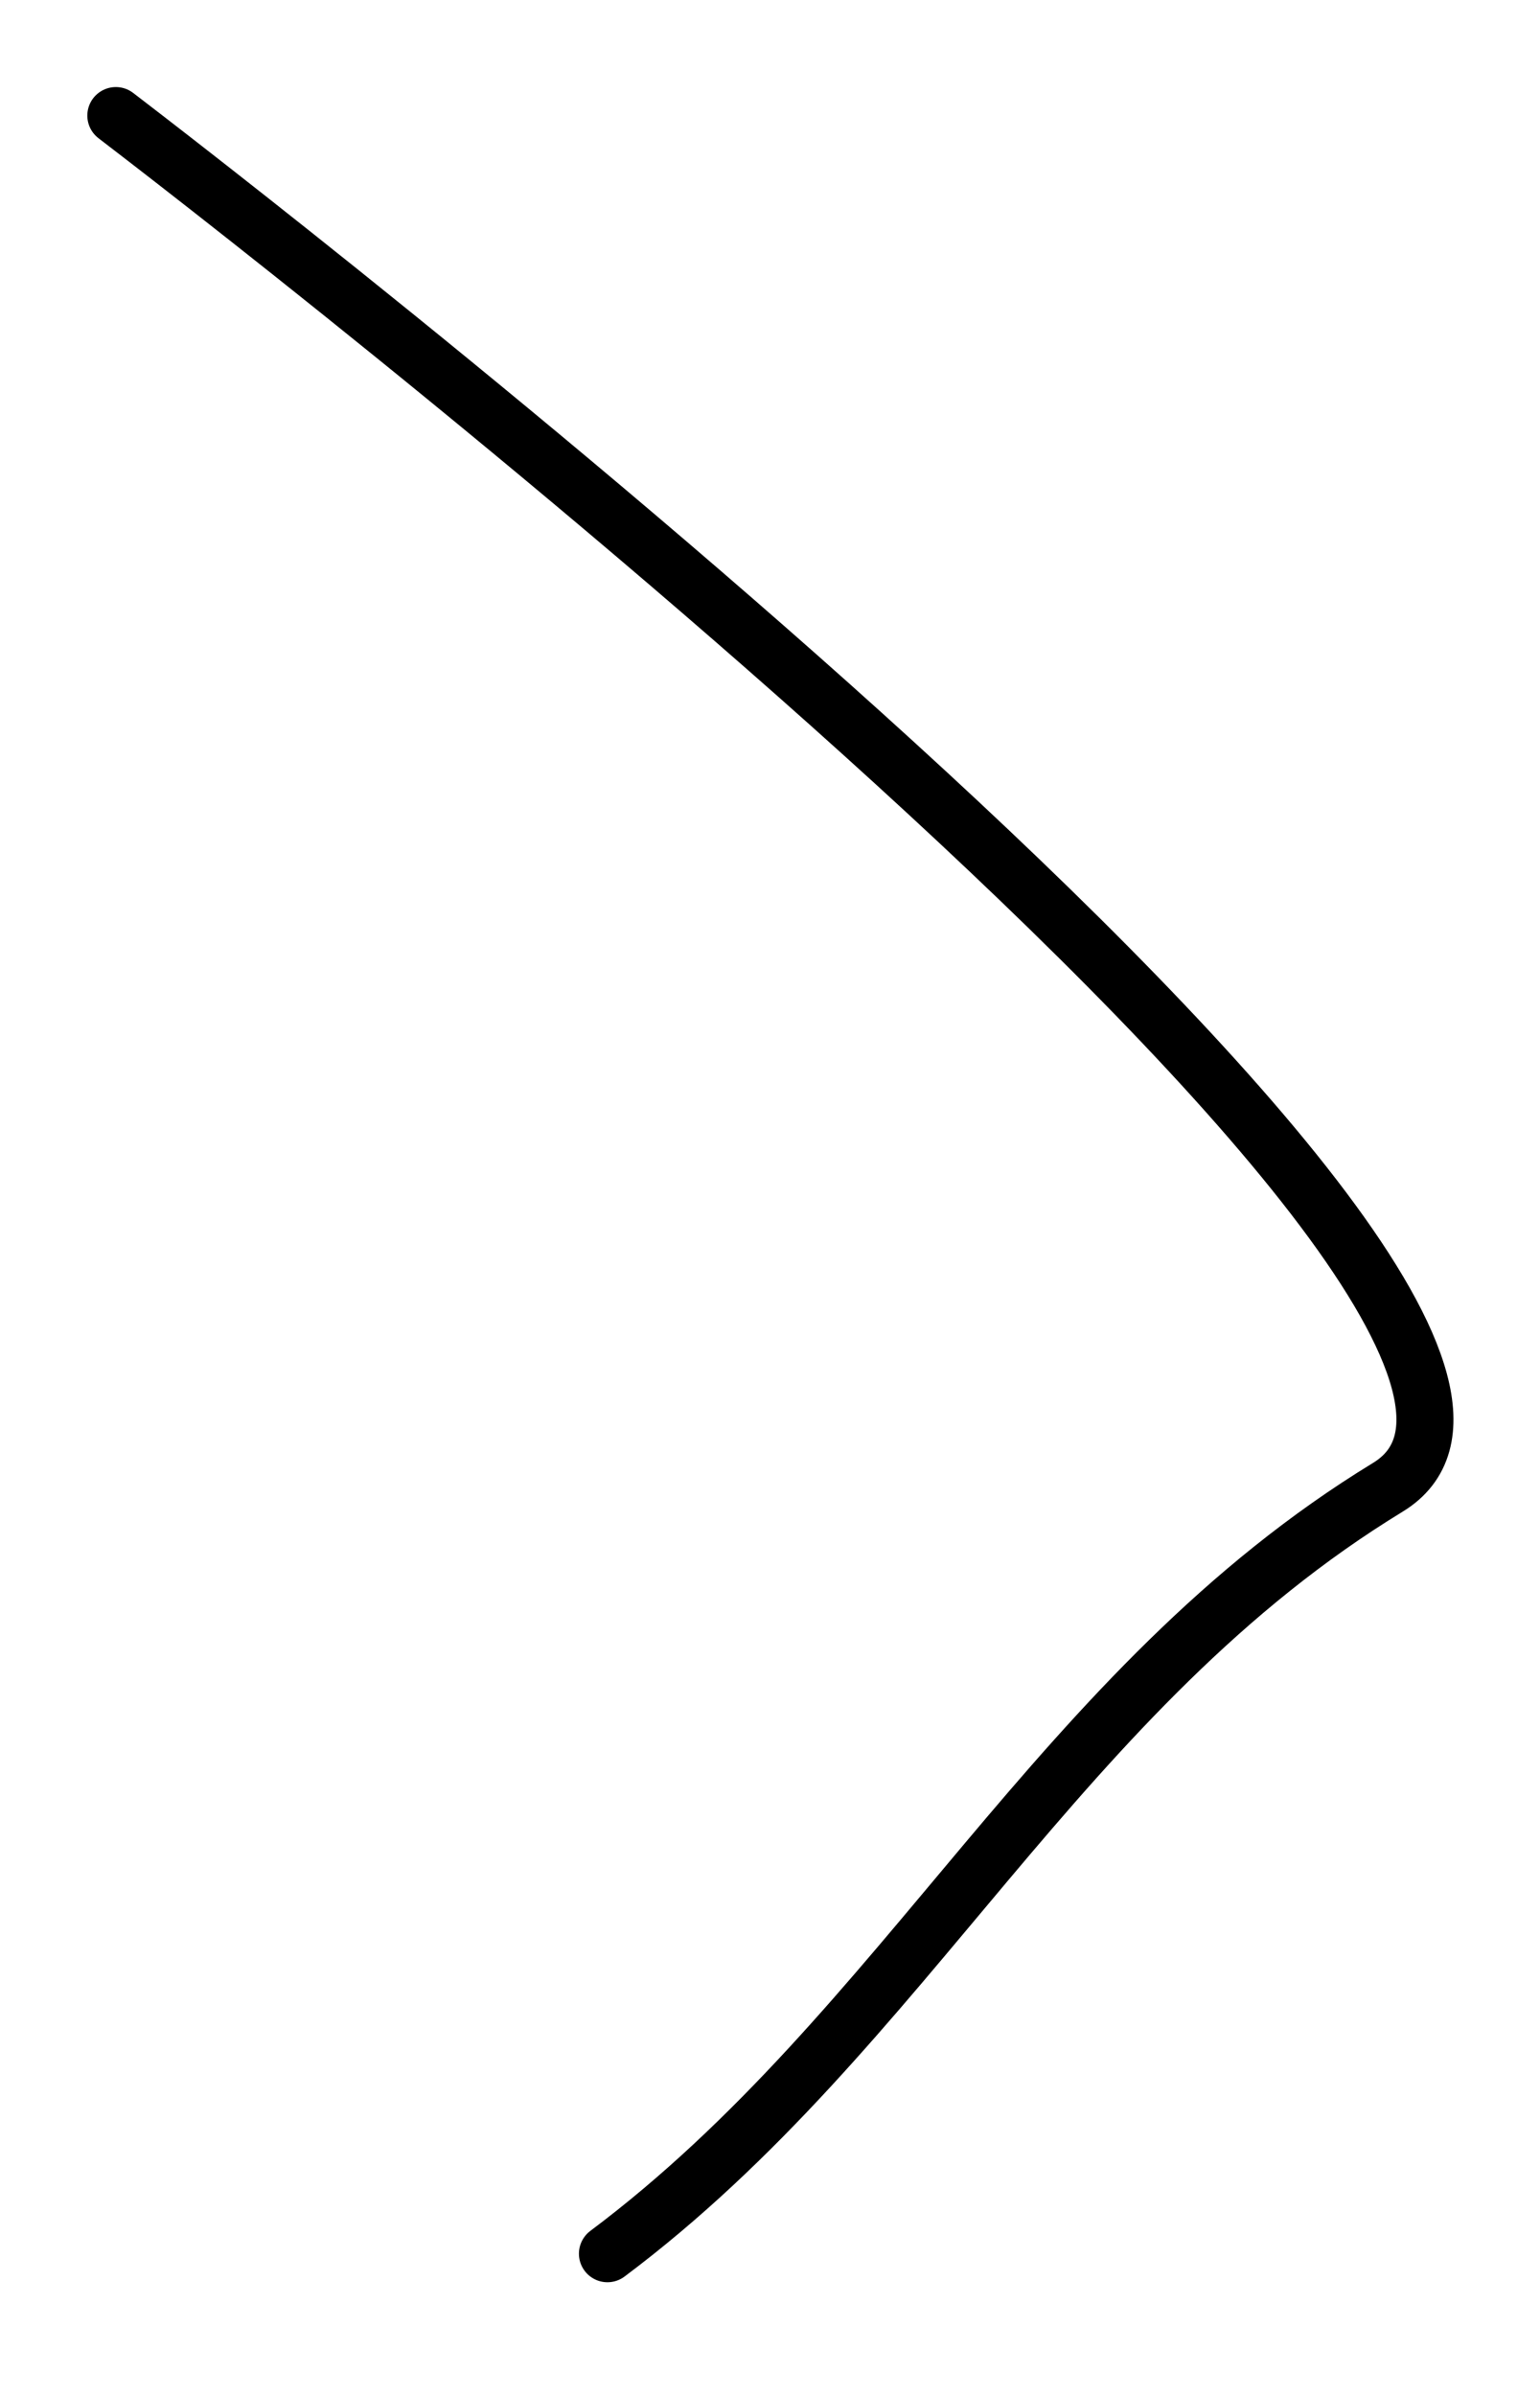
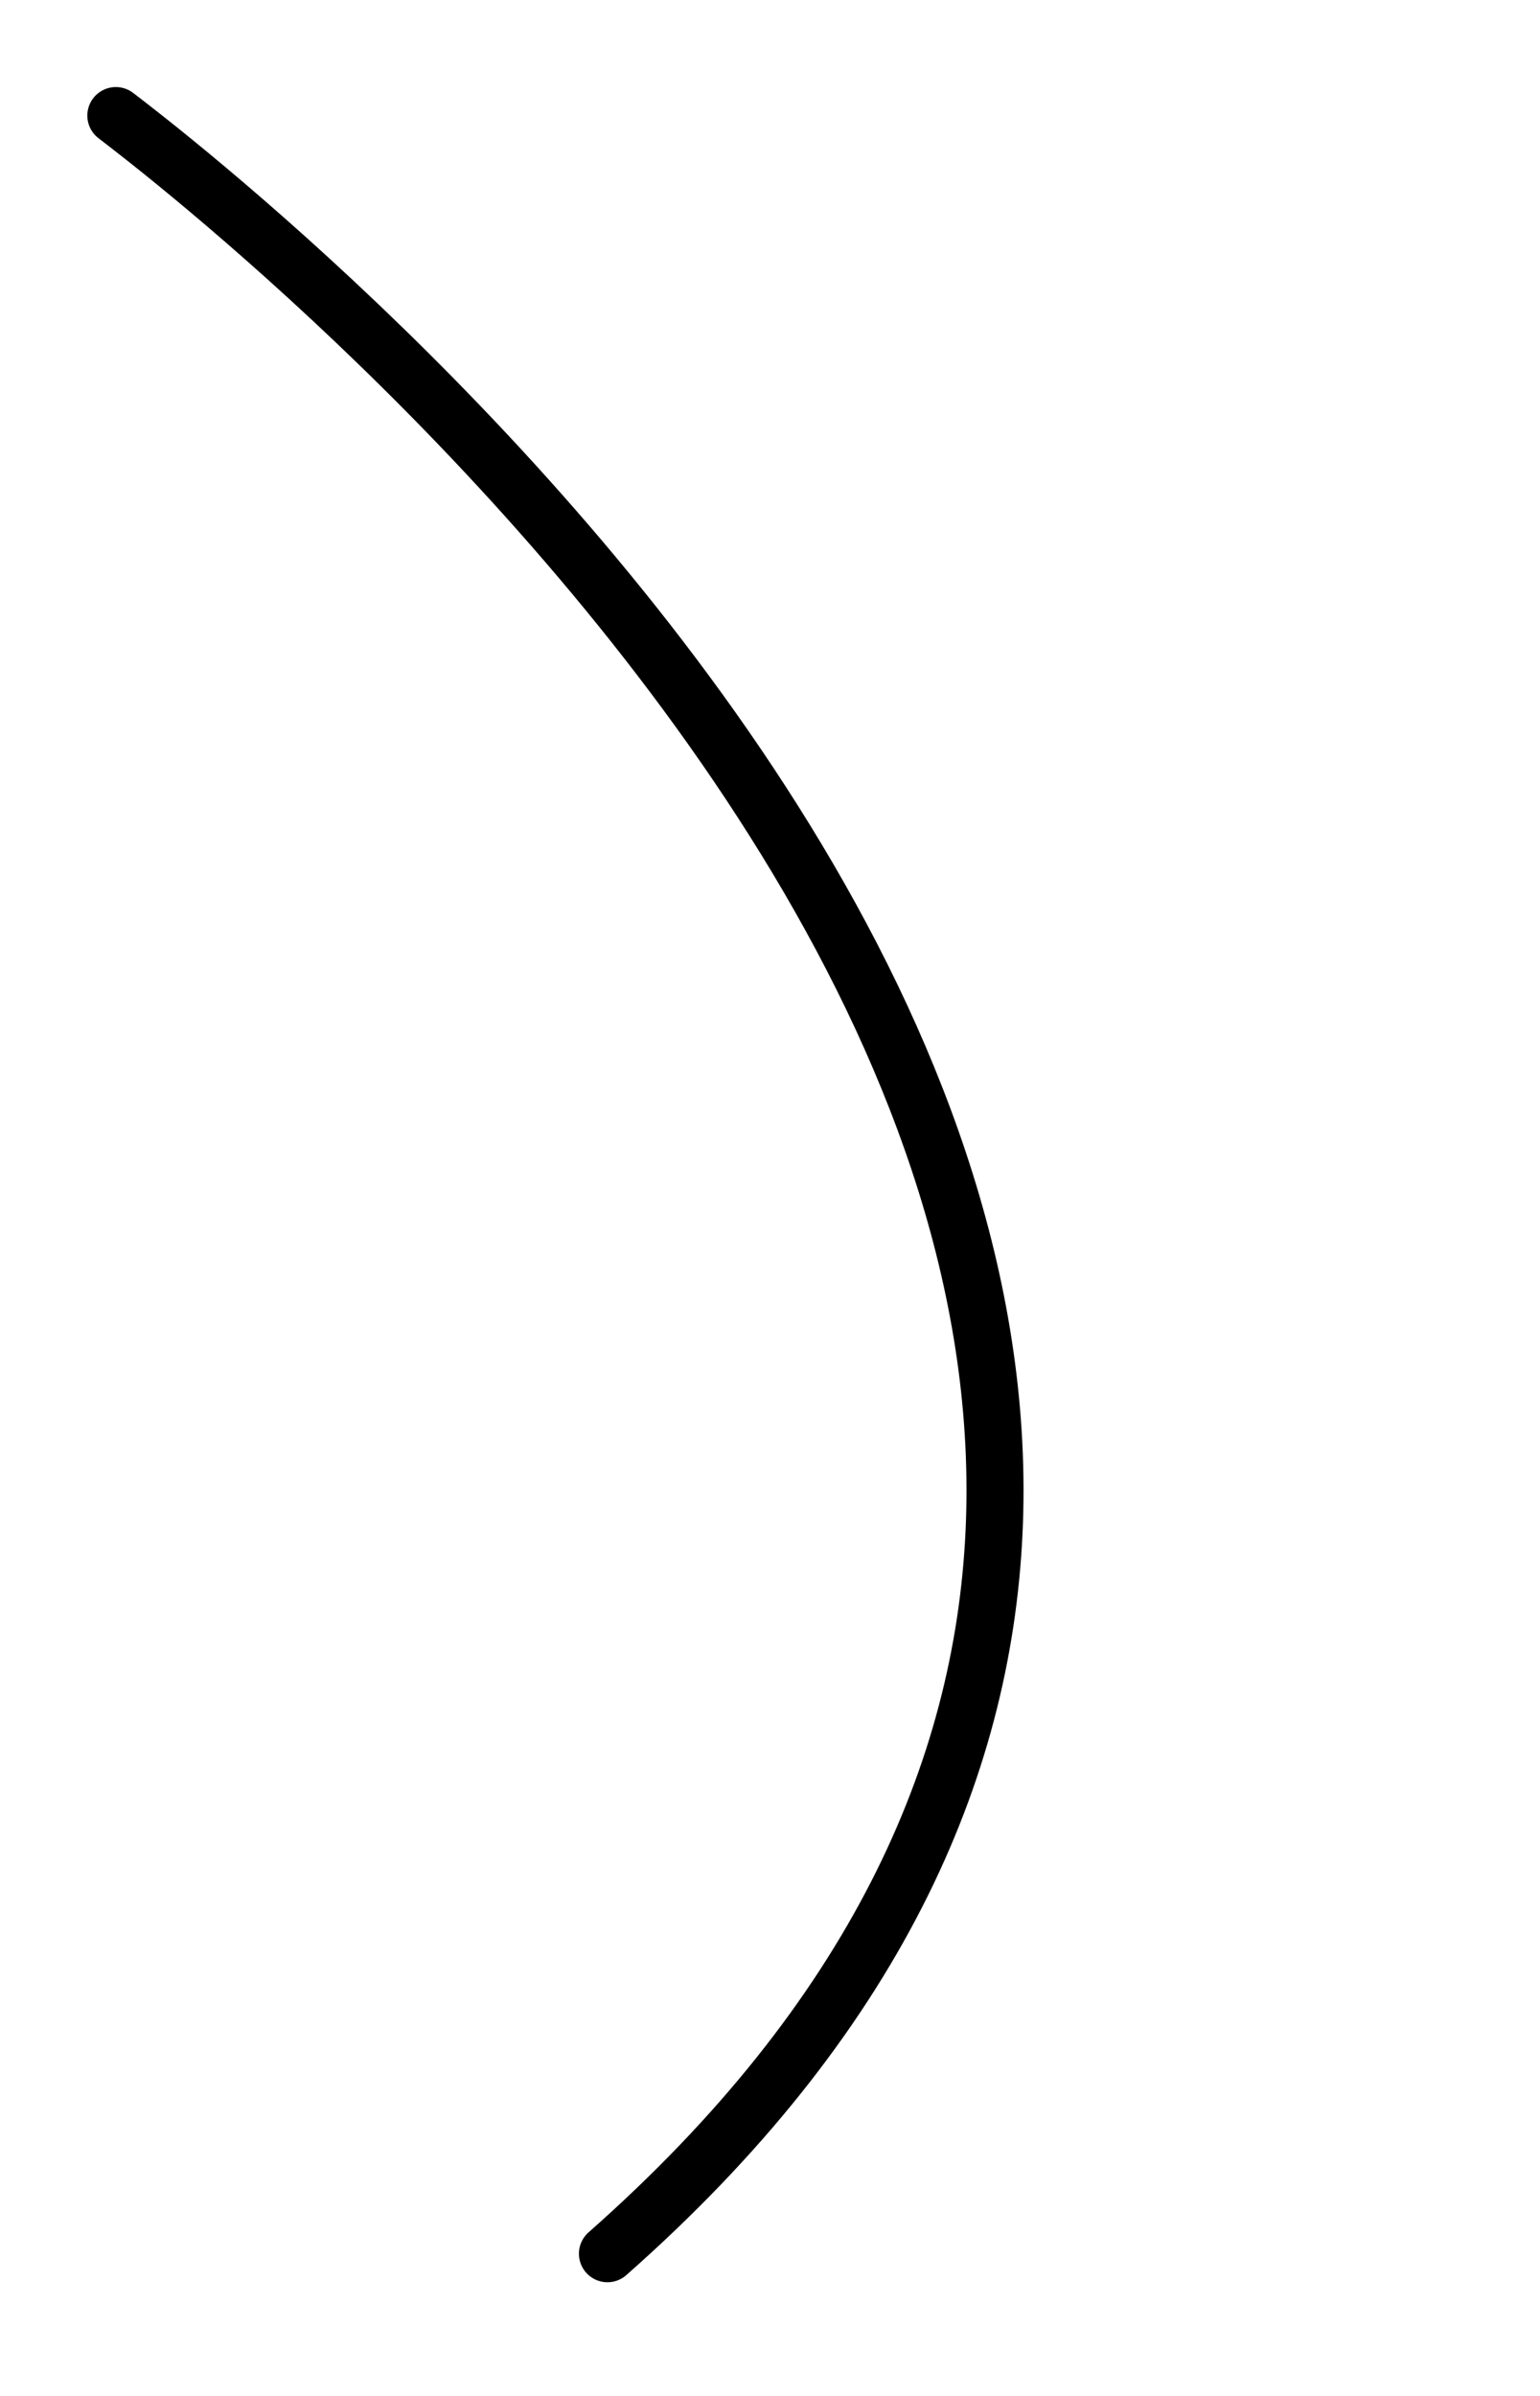
<svg xmlns="http://www.w3.org/2000/svg" width="27" height="42" viewBox="0 0 27 42" fill="none">
-   <path d="M10.65 39.507C15.906 35.571 18.565 29.59 24.332 26.072C29.357 23.007 3.683 3.291 2.031 2.026" stroke="black" stroke-linecap="round" />
+   <path d="M10.65 39.507C29.357 23.007 3.683 3.291 2.031 2.026" stroke="black" stroke-linecap="round" />
</svg>